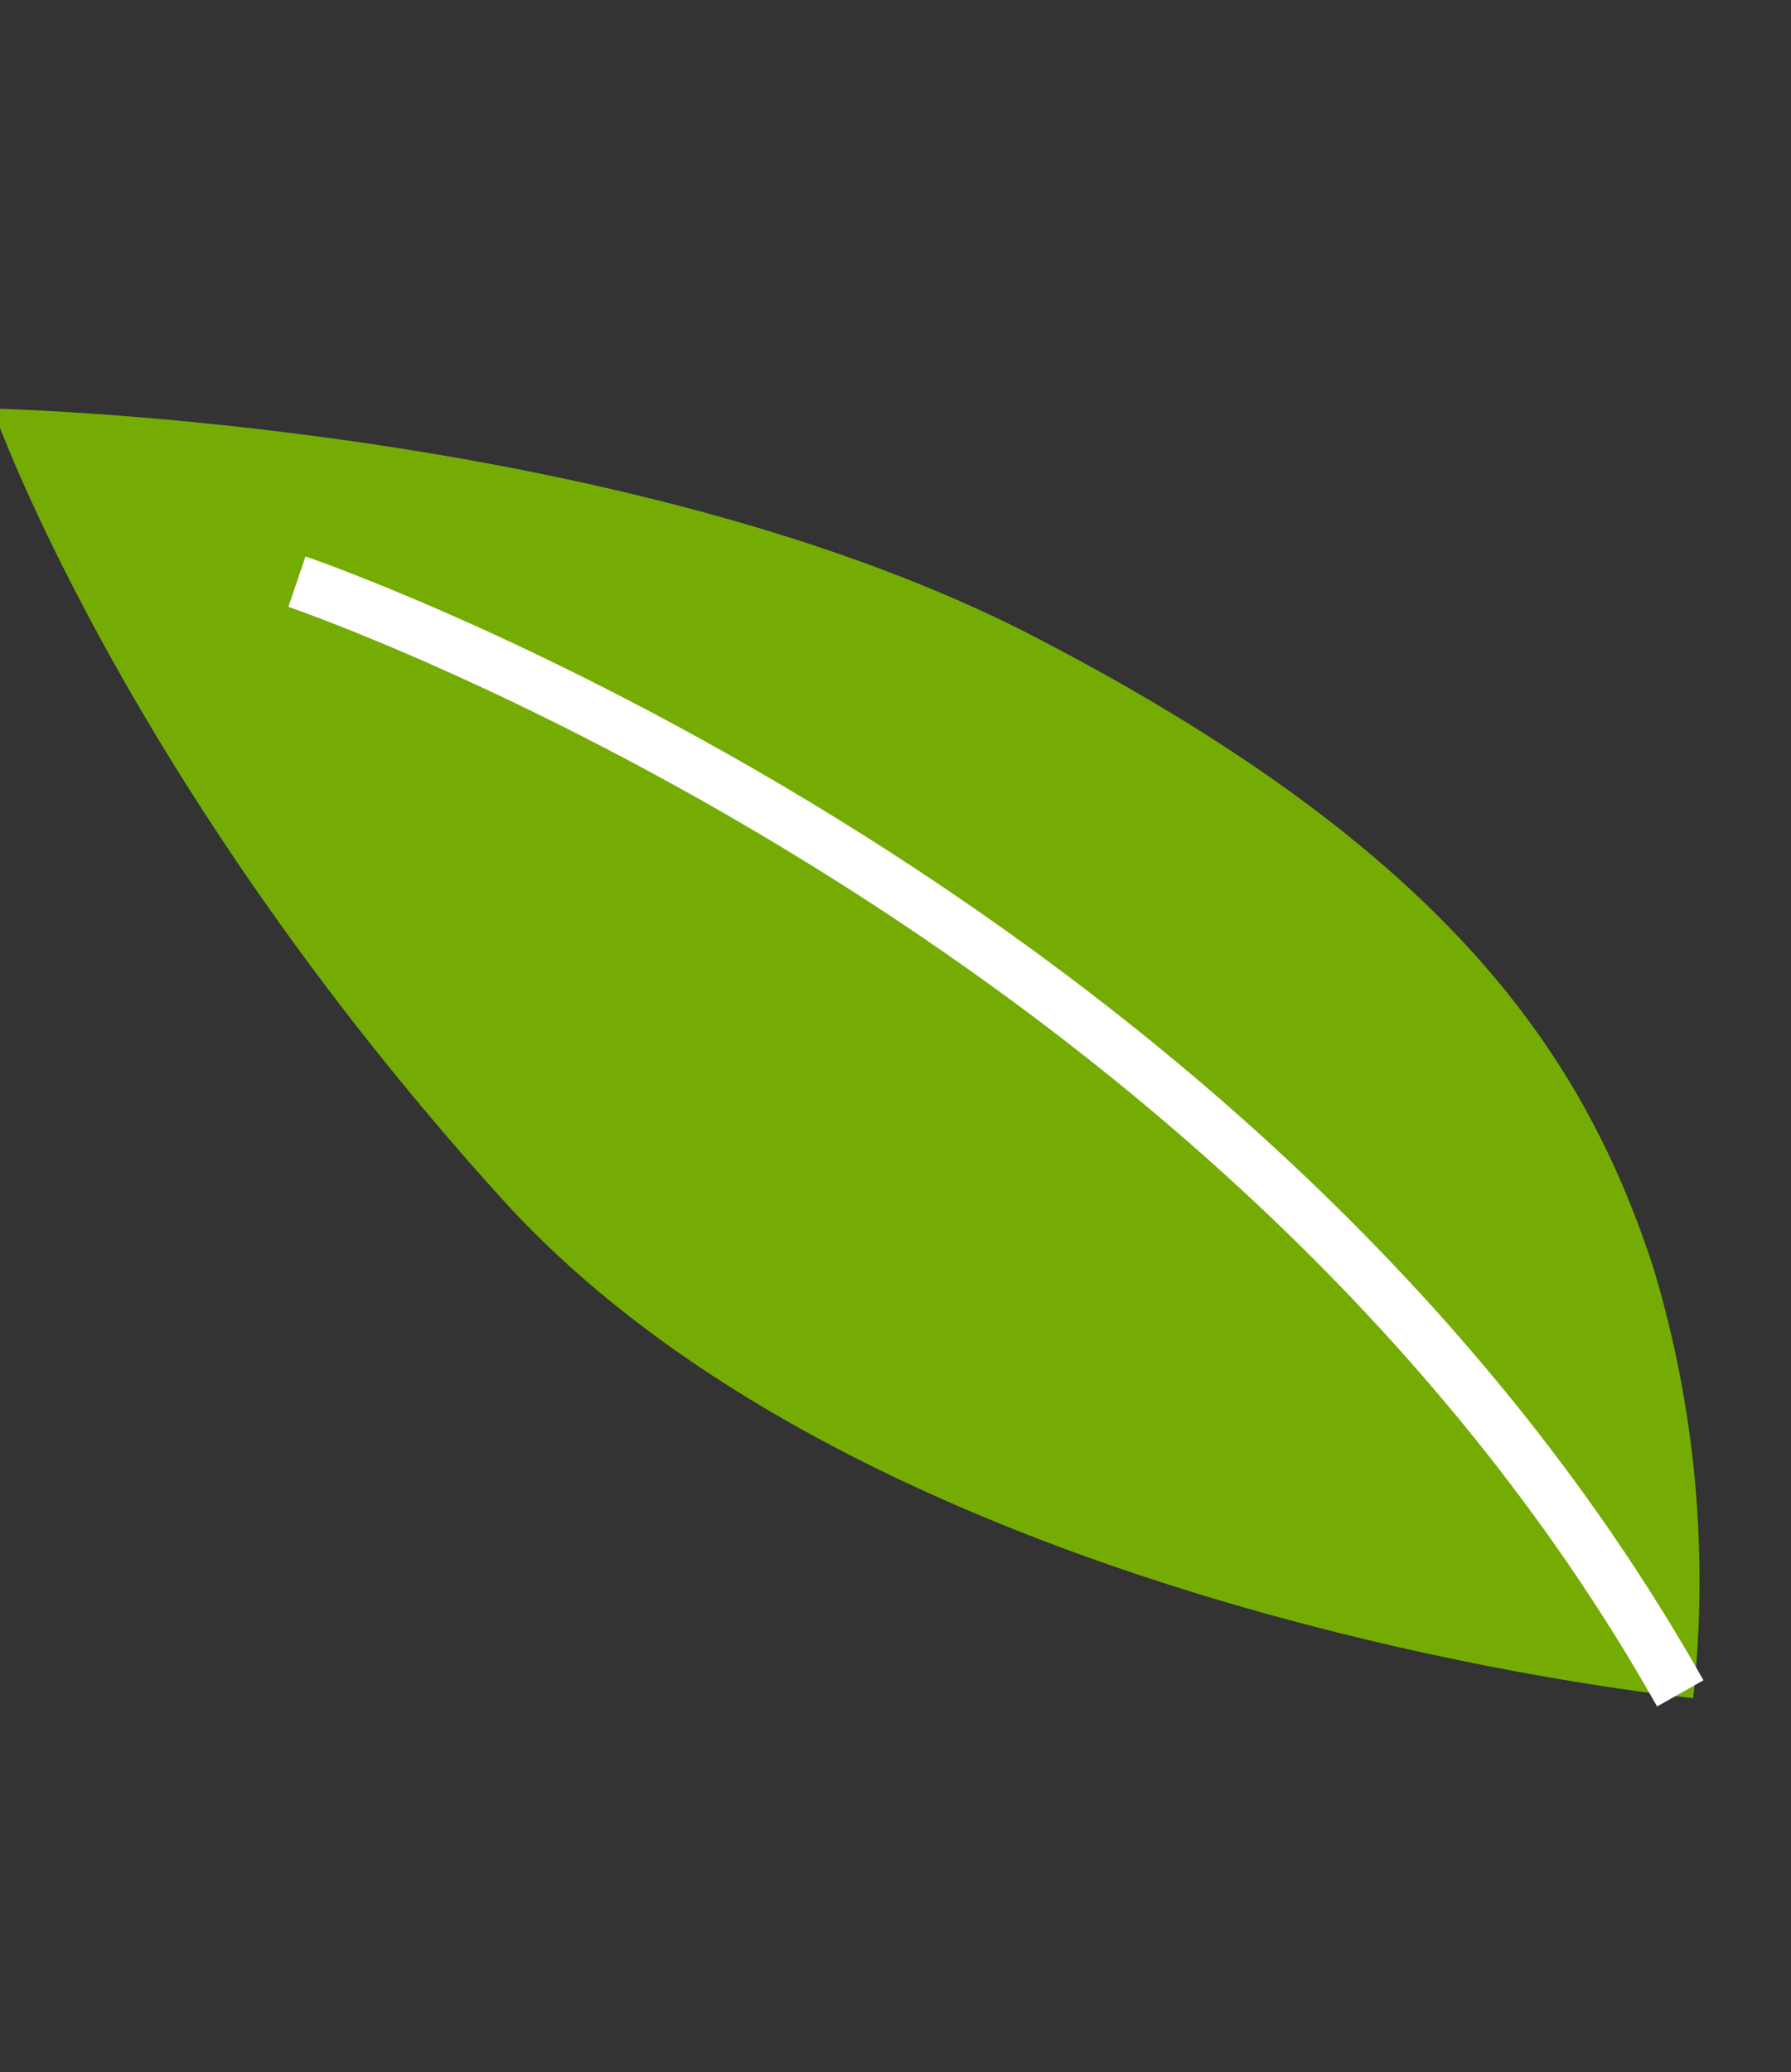
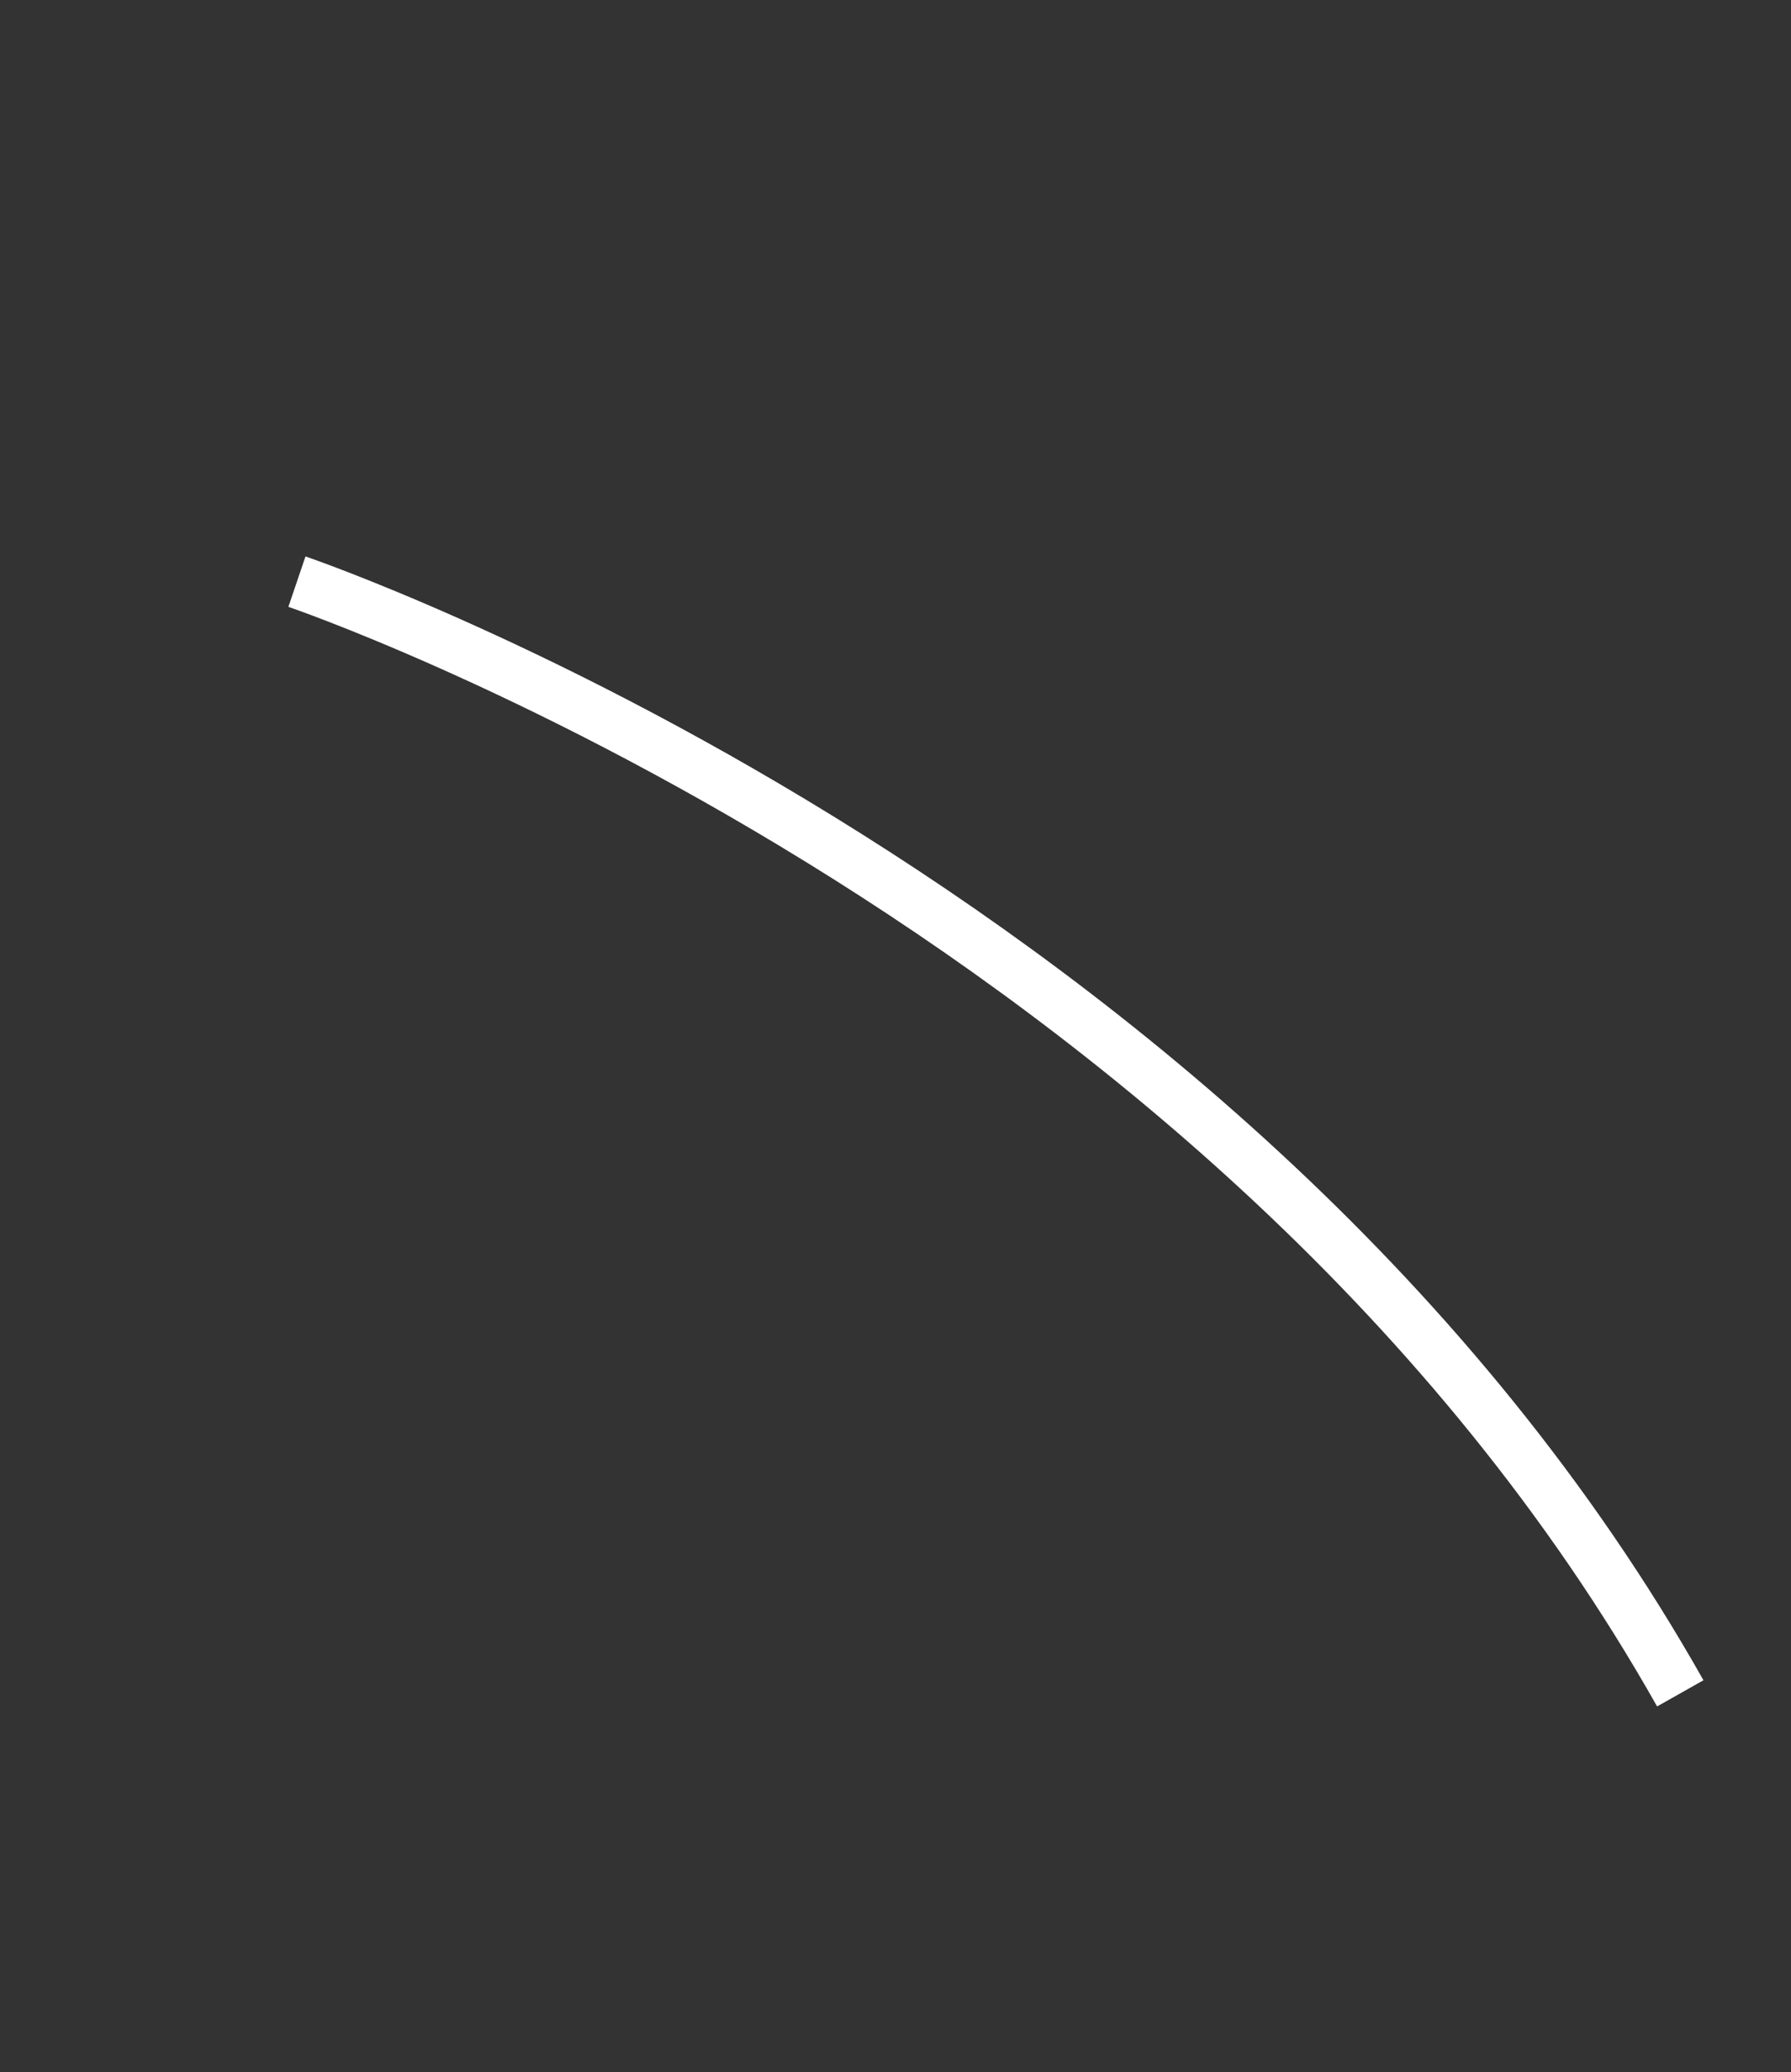
<svg xmlns="http://www.w3.org/2000/svg" width="33.641" height="38.922" viewBox="0 0 33.641 38.922">
  <rect x="0" y="0" width="33.641" height="38.922" fill="#333333" stroke="none" />
  <g id="Groupe_1379" data-name="Groupe 1379" transform="translate(-65.887 -1346.086)">
-     <path id="Tracé_530" data-name="Tracé 530" d="M2489.262-60s-14.014-6.093-18.381-15.827-4.513-17.078-4.513-17.078,11.12,3.871,17.29,10.125,7.39,10.685,7.39,14.888A20.359,20.359,0,0,1,2489.262-60Z" transform="matrix(0.951, -0.309, 0.309, 0.951, -2251.058, 2204.221)" fill="#75ac04" />
    <path id="Tracé_531" data-name="Tracé 531" d="M2499.8-158.053s14.868,11.106,18.261,27.889" transform="matrix(0.951, -0.309, 0.309, 0.951, -2257.007, 2279.757)" fill="none" stroke="#fff" stroke-width="1" />
  </g>
</svg>